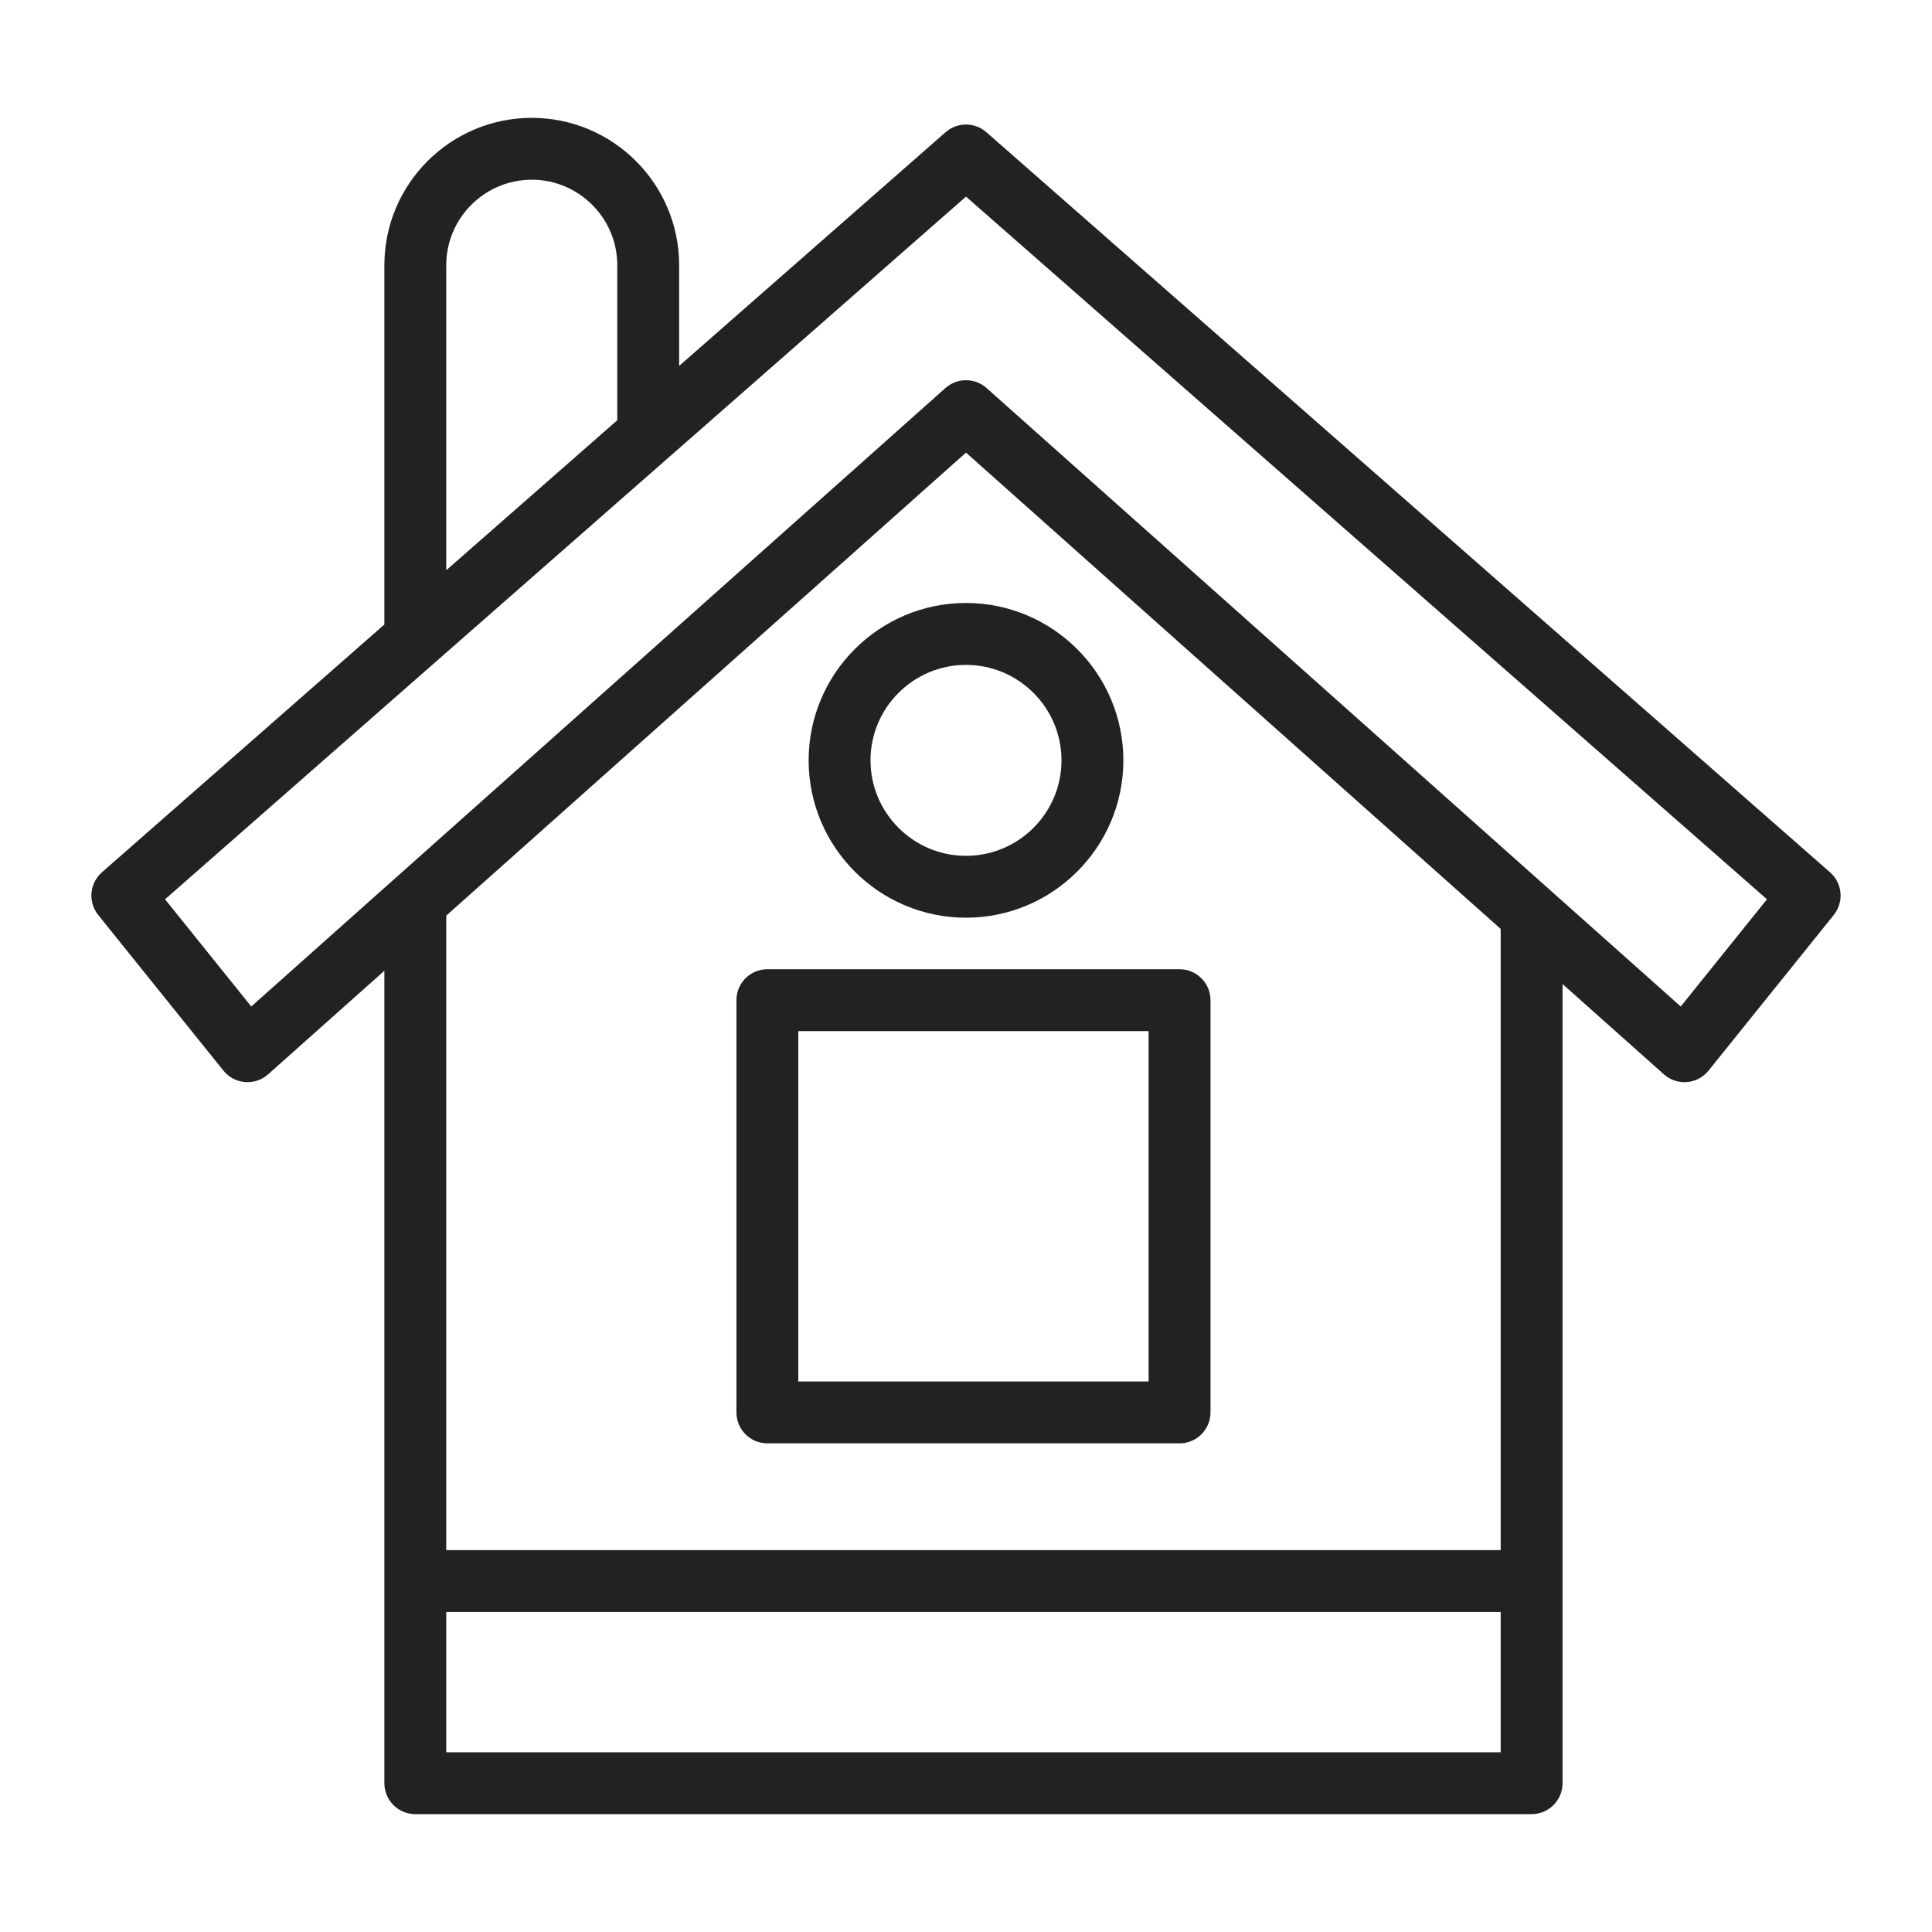
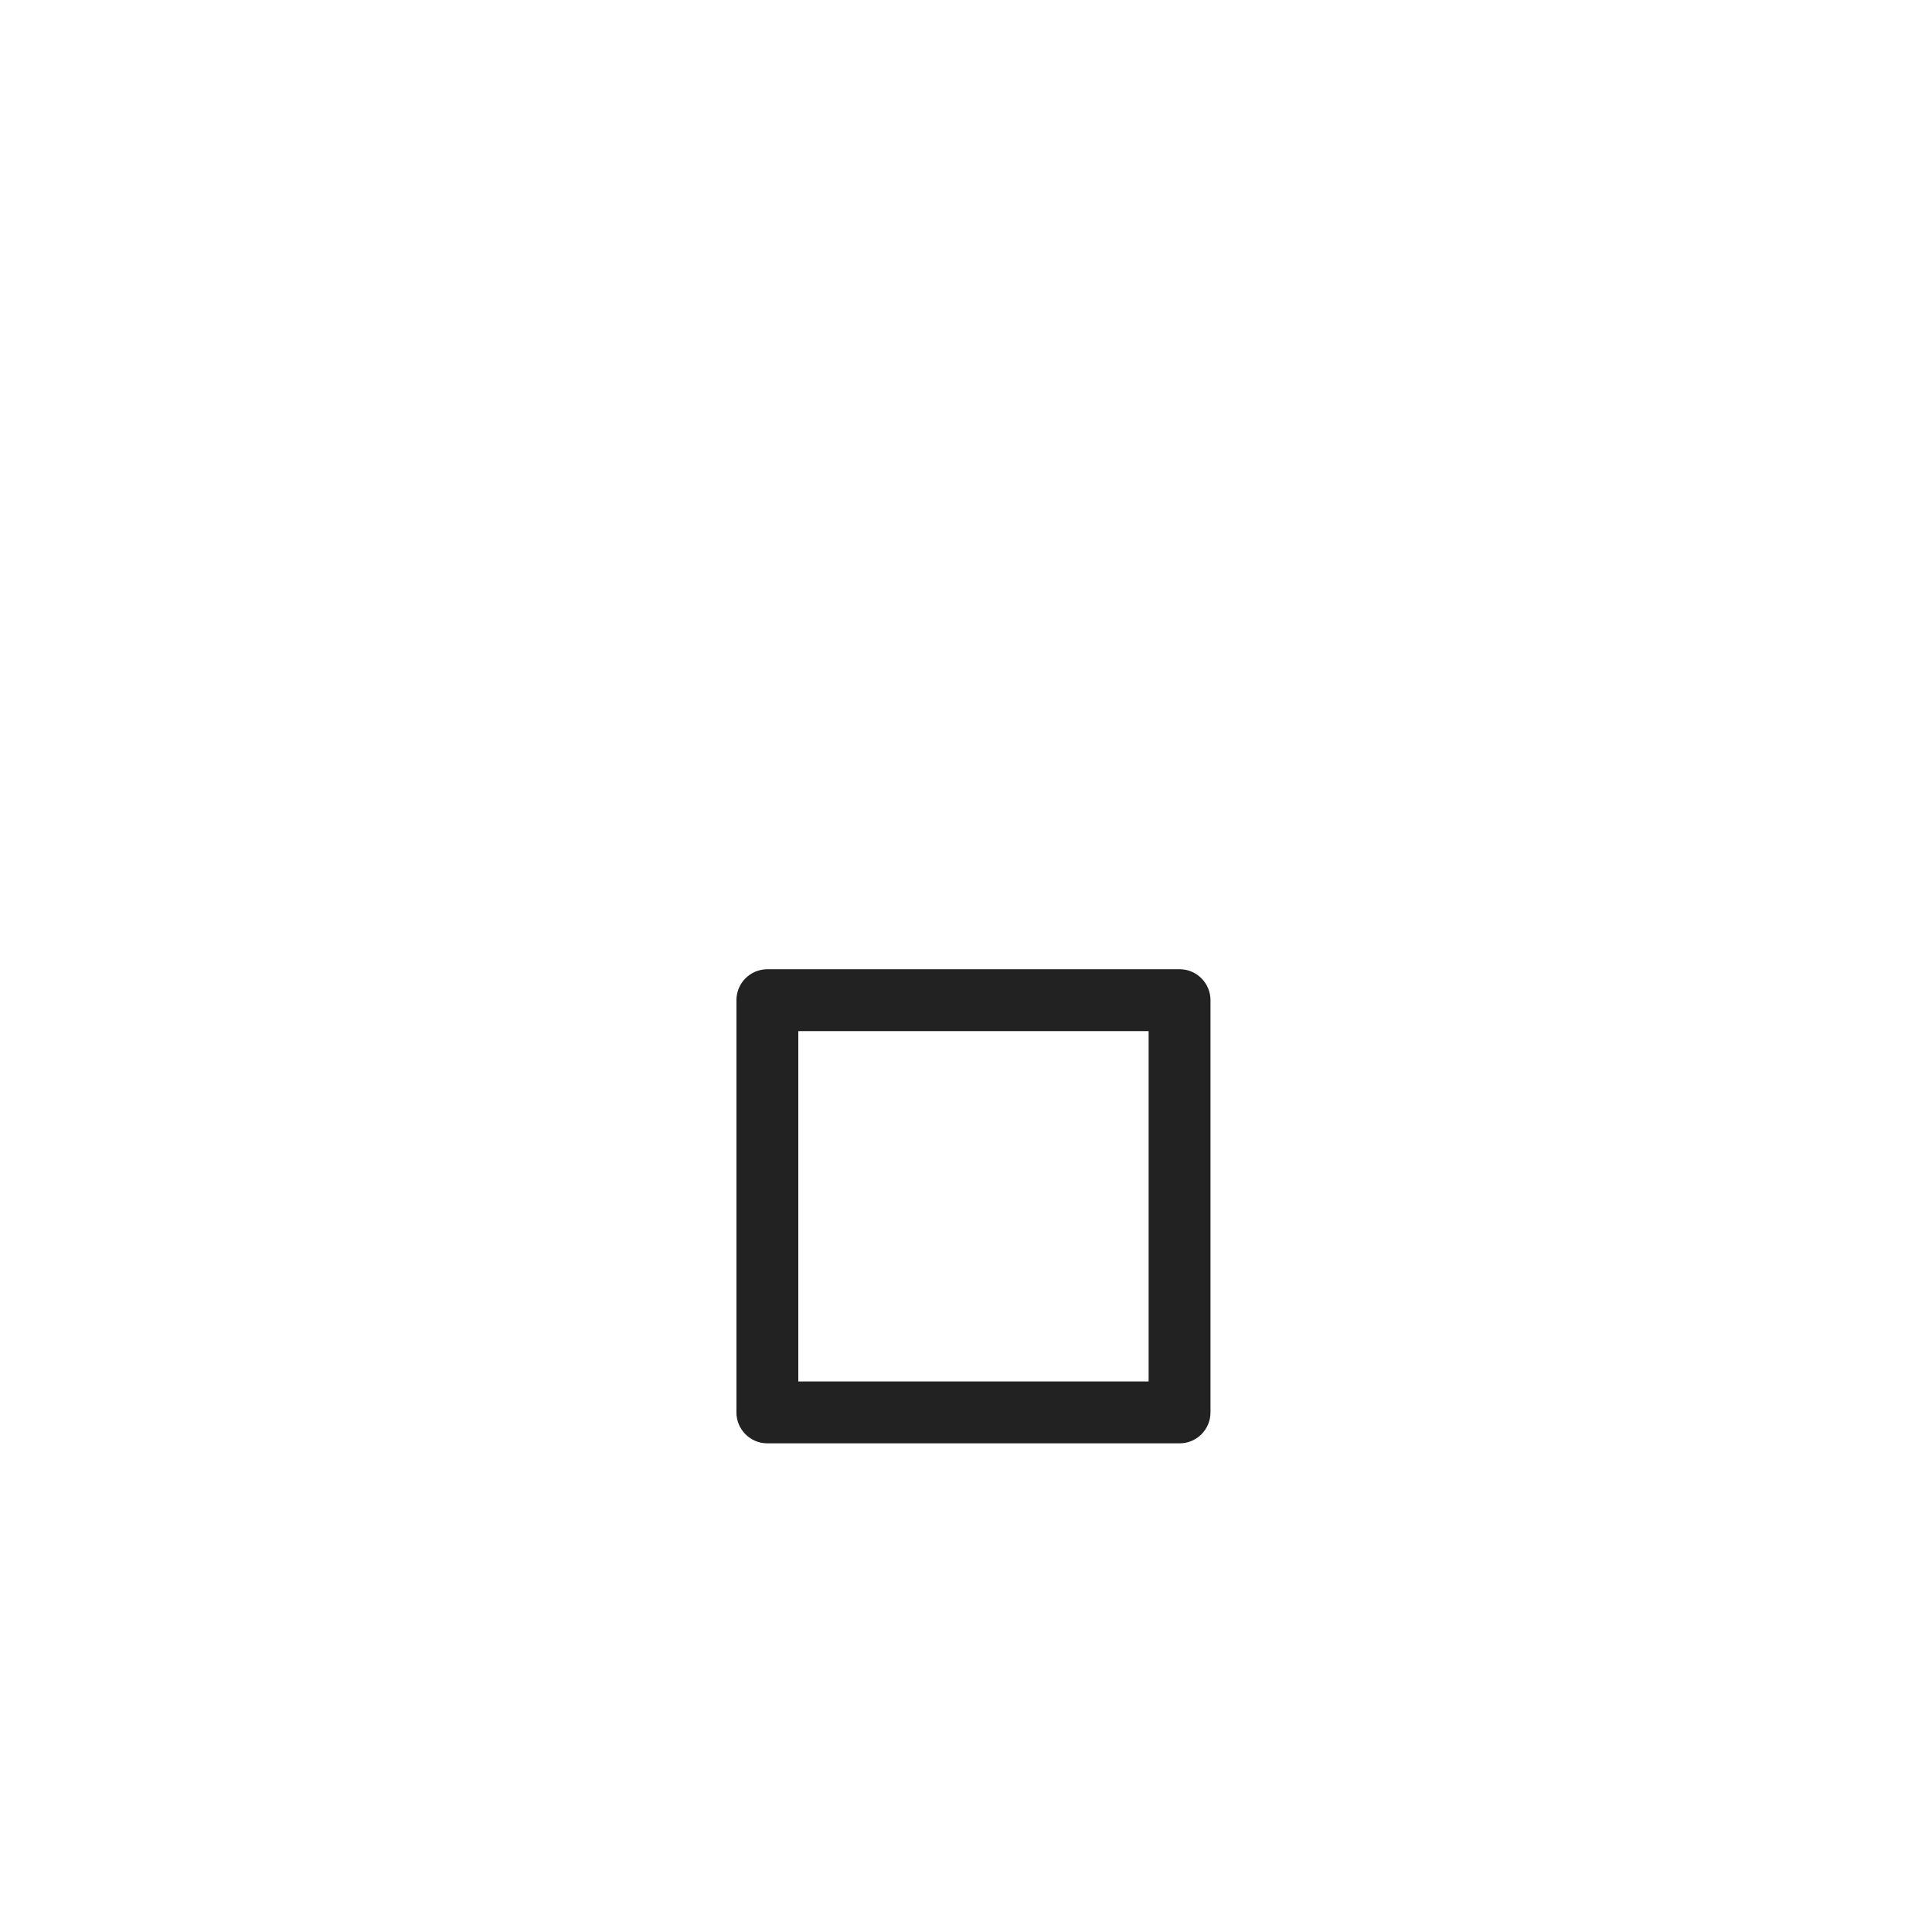
<svg xmlns="http://www.w3.org/2000/svg" width="40" height="40" viewBox="0 0 40 40" fill="none">
-   <path d="M37.724 18.248L20.257 2.925C20.11 2.796 19.89 2.796 19.742 2.925L13.811 8.128V5.491C13.811 3.946 12.554 2.69 11.01 2.69C9.465 2.69 8.208 3.946 8.208 5.491V13.043L2.275 18.248C2.118 18.386 2.097 18.623 2.228 18.787L4.82 22.009C4.96 22.183 5.217 22.205 5.385 22.056L8.208 19.541V36.919C8.208 37.135 8.383 37.31 8.599 37.31H31.71C31.926 37.31 32.101 37.135 32.101 36.919V19.816L34.615 22.056C34.782 22.205 35.039 22.184 35.179 22.009L37.771 18.787C37.902 18.623 37.882 18.386 37.724 18.248ZM8.989 5.491C8.989 4.377 9.896 3.471 11.01 3.471C12.123 3.471 13.03 4.377 13.03 5.491V8.814L8.989 12.358V5.491ZM31.32 32.344H8.989V18.845L20 9.036L31.32 19.12V32.344H31.32ZM8.989 36.529V33.125H31.32V36.529H8.989ZM34.828 21.2L20.26 8.221C20.111 8.089 19.888 8.089 19.74 8.221L5.172 21.2L3.072 18.589L20 3.738L36.928 18.589L34.828 21.2Z" fill="#222222" stroke="#222222" stroke-width="0.5" />
  <path d="M15.497 20.708V29.242C15.497 29.458 15.671 29.633 15.887 29.633H24.422C24.637 29.633 24.812 29.458 24.812 29.242V20.708C24.812 20.492 24.637 20.317 24.422 20.317H15.887C15.671 20.317 15.497 20.492 15.497 20.708ZM16.278 21.098H24.031V28.852H16.278V21.098Z" fill="#222222" stroke="#222222" stroke-width="0.5" />
-   <path d="M16.992 15.742C16.992 17.401 18.341 18.75 20 18.75C21.659 18.75 23.008 17.401 23.008 15.742C23.008 14.084 21.658 12.734 20 12.734C18.341 12.734 16.992 14.084 16.992 15.742ZM22.227 15.742C22.227 16.97 21.228 17.969 20 17.969C18.772 17.969 17.773 16.97 17.773 15.742C17.773 14.514 18.772 13.516 20 13.516C21.228 13.516 22.227 14.514 22.227 15.742Z" fill="#222222" stroke="#222222" stroke-width="0.5" />
</svg>